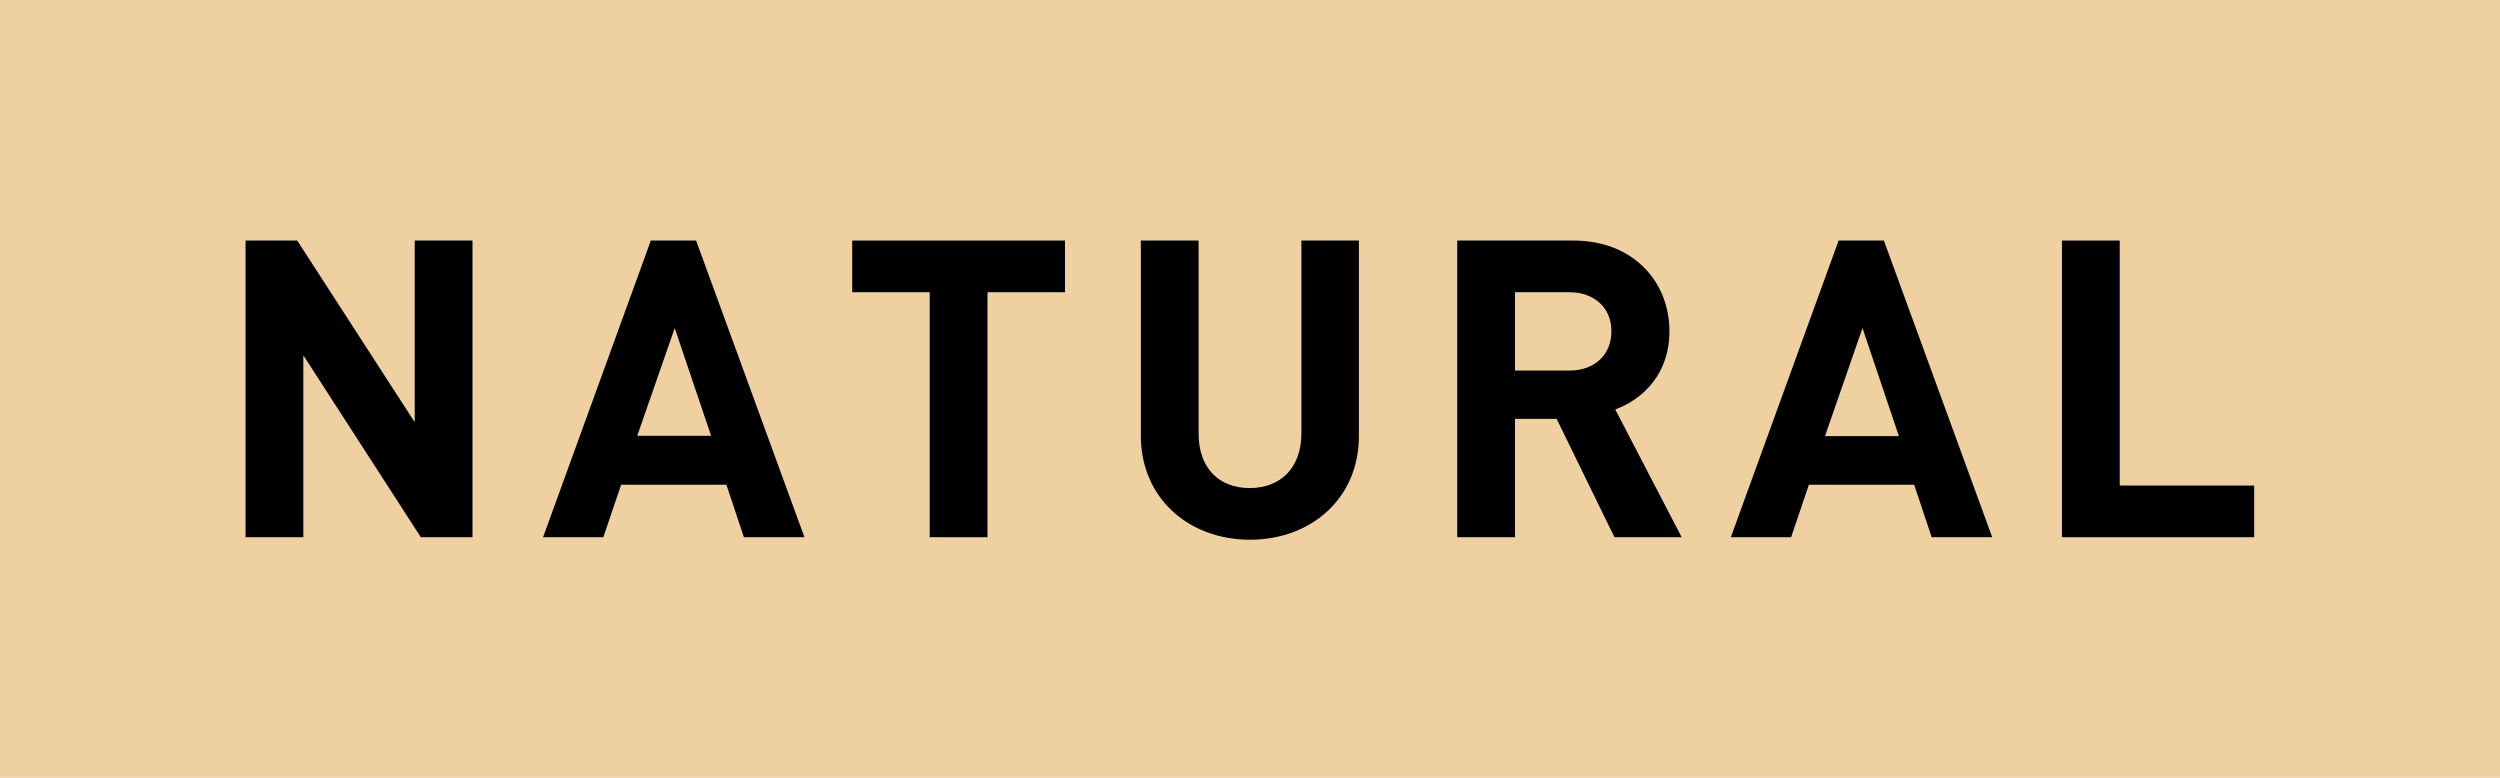
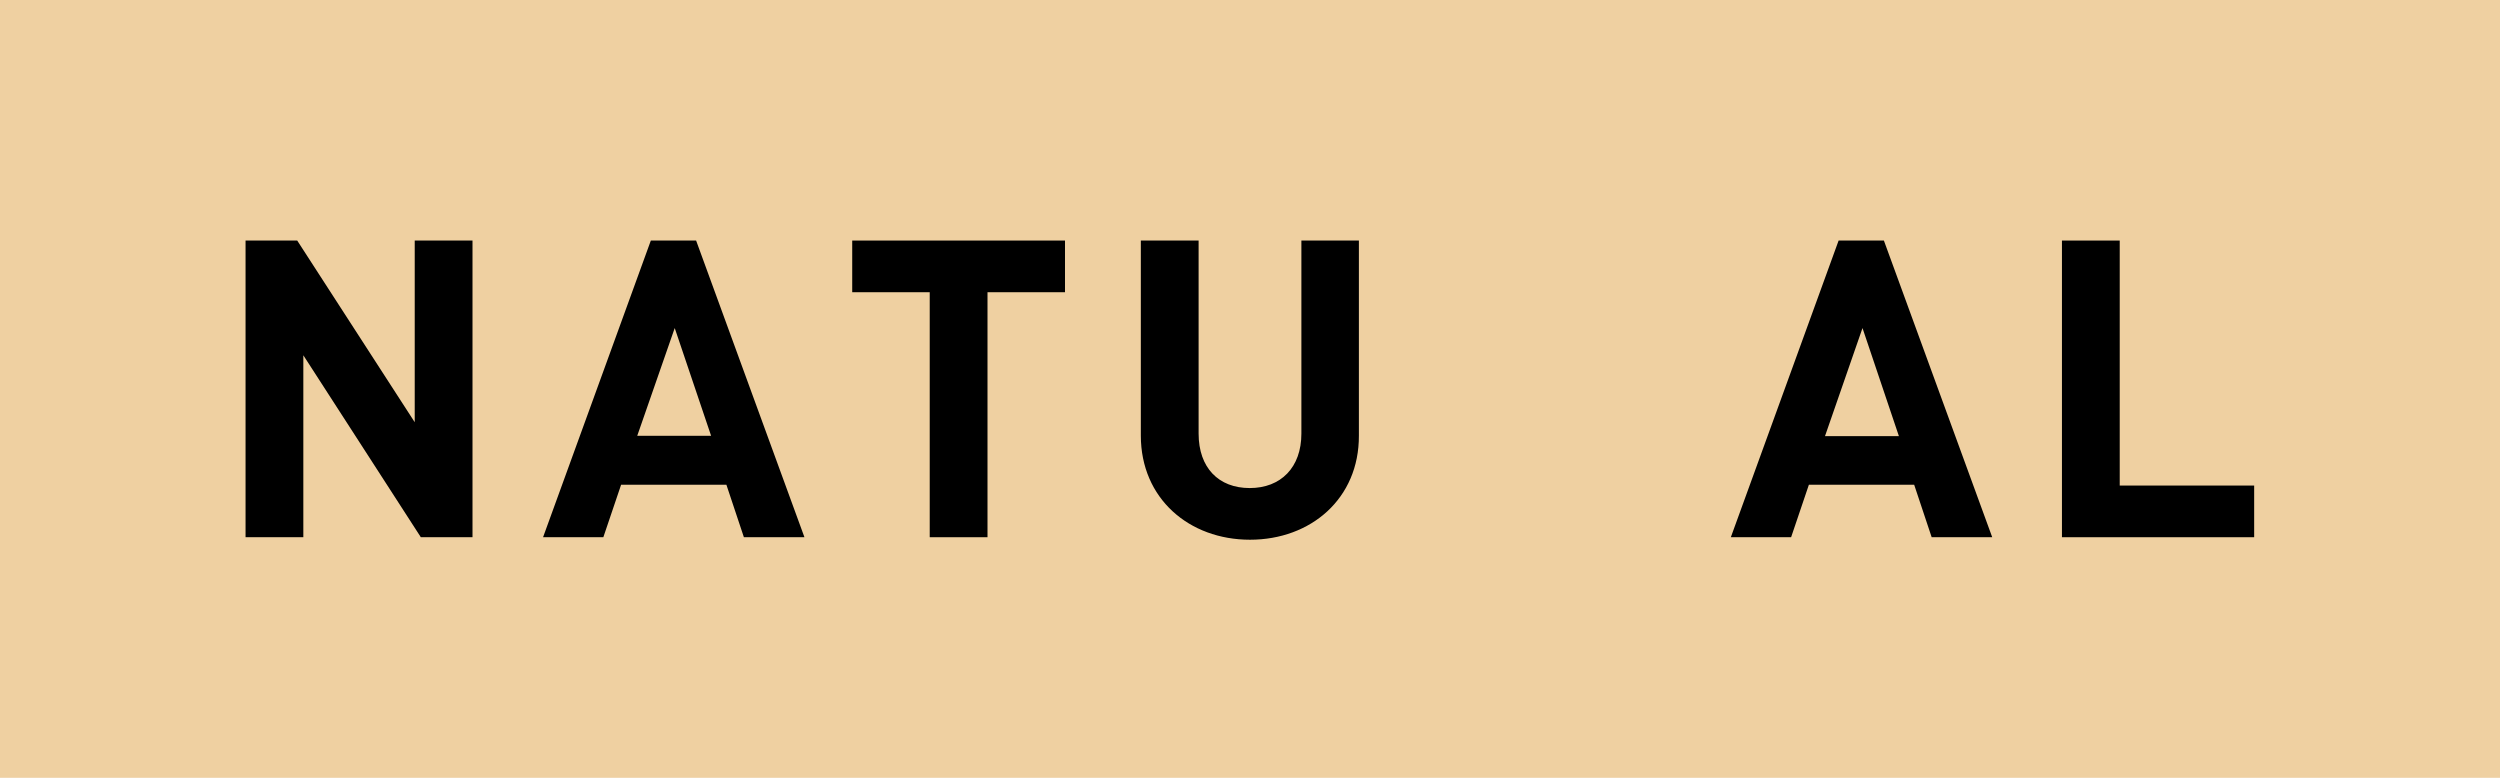
<svg xmlns="http://www.w3.org/2000/svg" version="1.1" id="レイヤー_1" x="0px" y="0px" width="90px" height="28px" viewBox="0 0 90 28" style="enable-background:new 0 0 90 28;" xml:space="preserve">
  <style type="text/css">
	.st0{fill:#EFD0A1;}
</style>
  <g>
    <rect x="31" y="-31" transform="matrix(1.494189e-11 -1 1 1.494189e-11 31 59)" class="st0" width="28" height="90" />
    <g>
      <path d="M15.15,19.34l-4.23-6.55v6.55H8.84V8.66h1.86l4.23,6.54V8.66h2.08v10.68H15.15z" />
      <path d="M26.78,19.34l-0.63-1.89h-3.79l-0.64,1.89h-2.17l3.88-10.68h1.63l3.9,10.68H26.78z M24.29,11.81l-1.35,3.88h2.66    L24.29,11.81z" />
      <path d="M35.55,10.52v8.82h-2.08v-8.82h-2.79V8.66h7.66v1.86H35.55z" />
      <path d="M45,19.43c-2.19,0-3.93-1.48-3.93-3.75V8.66h2.08v6.95c0,1.23,0.72,1.96,1.84,1.96s1.86-0.74,1.86-1.96V8.66h2.07v7.02    C48.93,17.95,47.19,19.43,45,19.43z" />
-       <path d="M58.12,19.34l-2.08-4.26h-1.5v4.26h-2.08V8.66h4.18c2.17,0,3.46,1.49,3.46,3.27c0,1.5-0.92,2.43-1.95,2.81l2.39,4.6H58.12    z M56.5,10.52h-1.96v2.82h1.96c0.92,0,1.51-0.58,1.51-1.41C58.02,11.11,57.42,10.52,56.5,10.52z" />
      <path d="M69.54,19.34l-0.63-1.89h-3.79l-0.64,1.89h-2.17l3.88-10.68h1.63l3.9,10.68H69.54z M67.05,11.81L65.7,15.7h2.66    L67.05,11.81z" />
      <path d="M74.23,19.34V8.66h2.08v8.82h4.84v1.86H74.23z" />
    </g>
  </g>
  <g>
</g>
  <g>
</g>
  <g>
</g>
  <g>
</g>
  <g>
</g>
  <g>
</g>
  <g>
</g>
  <g>
</g>
  <g>
</g>
  <g>
</g>
  <g>
</g>
  <g>
</g>
  <g>
</g>
  <g>
</g>
  <g>
</g>
</svg>